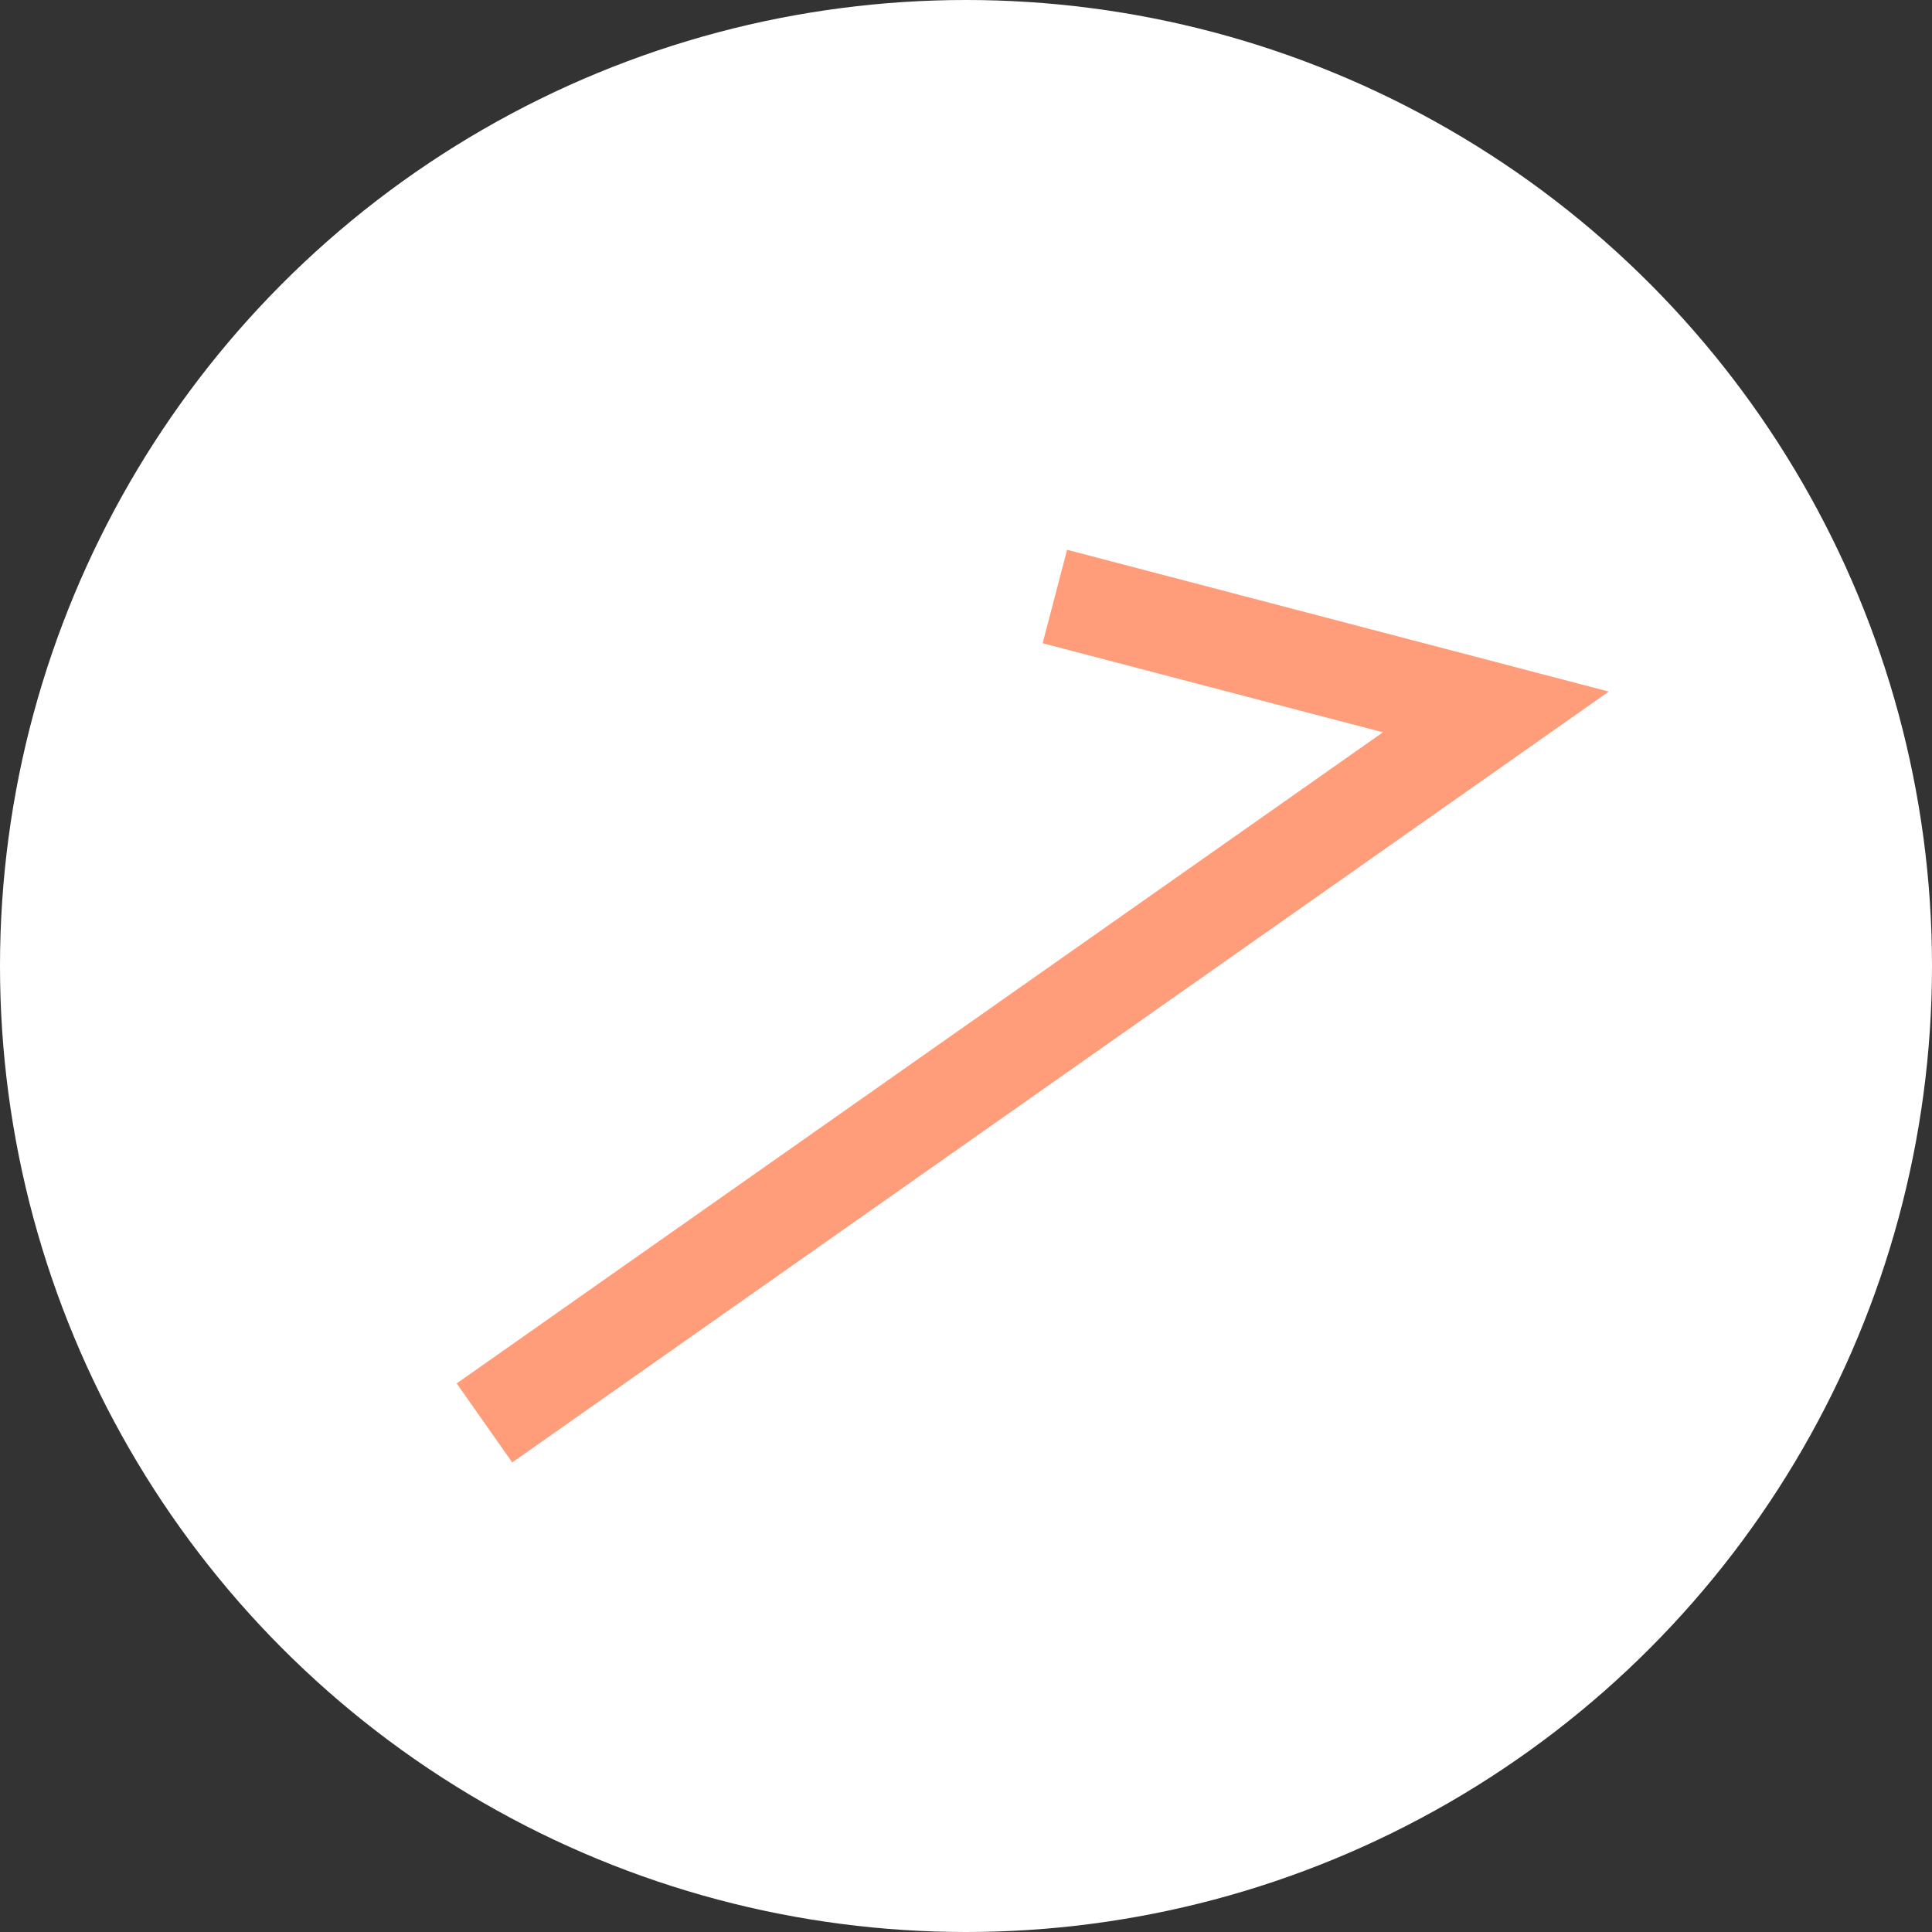
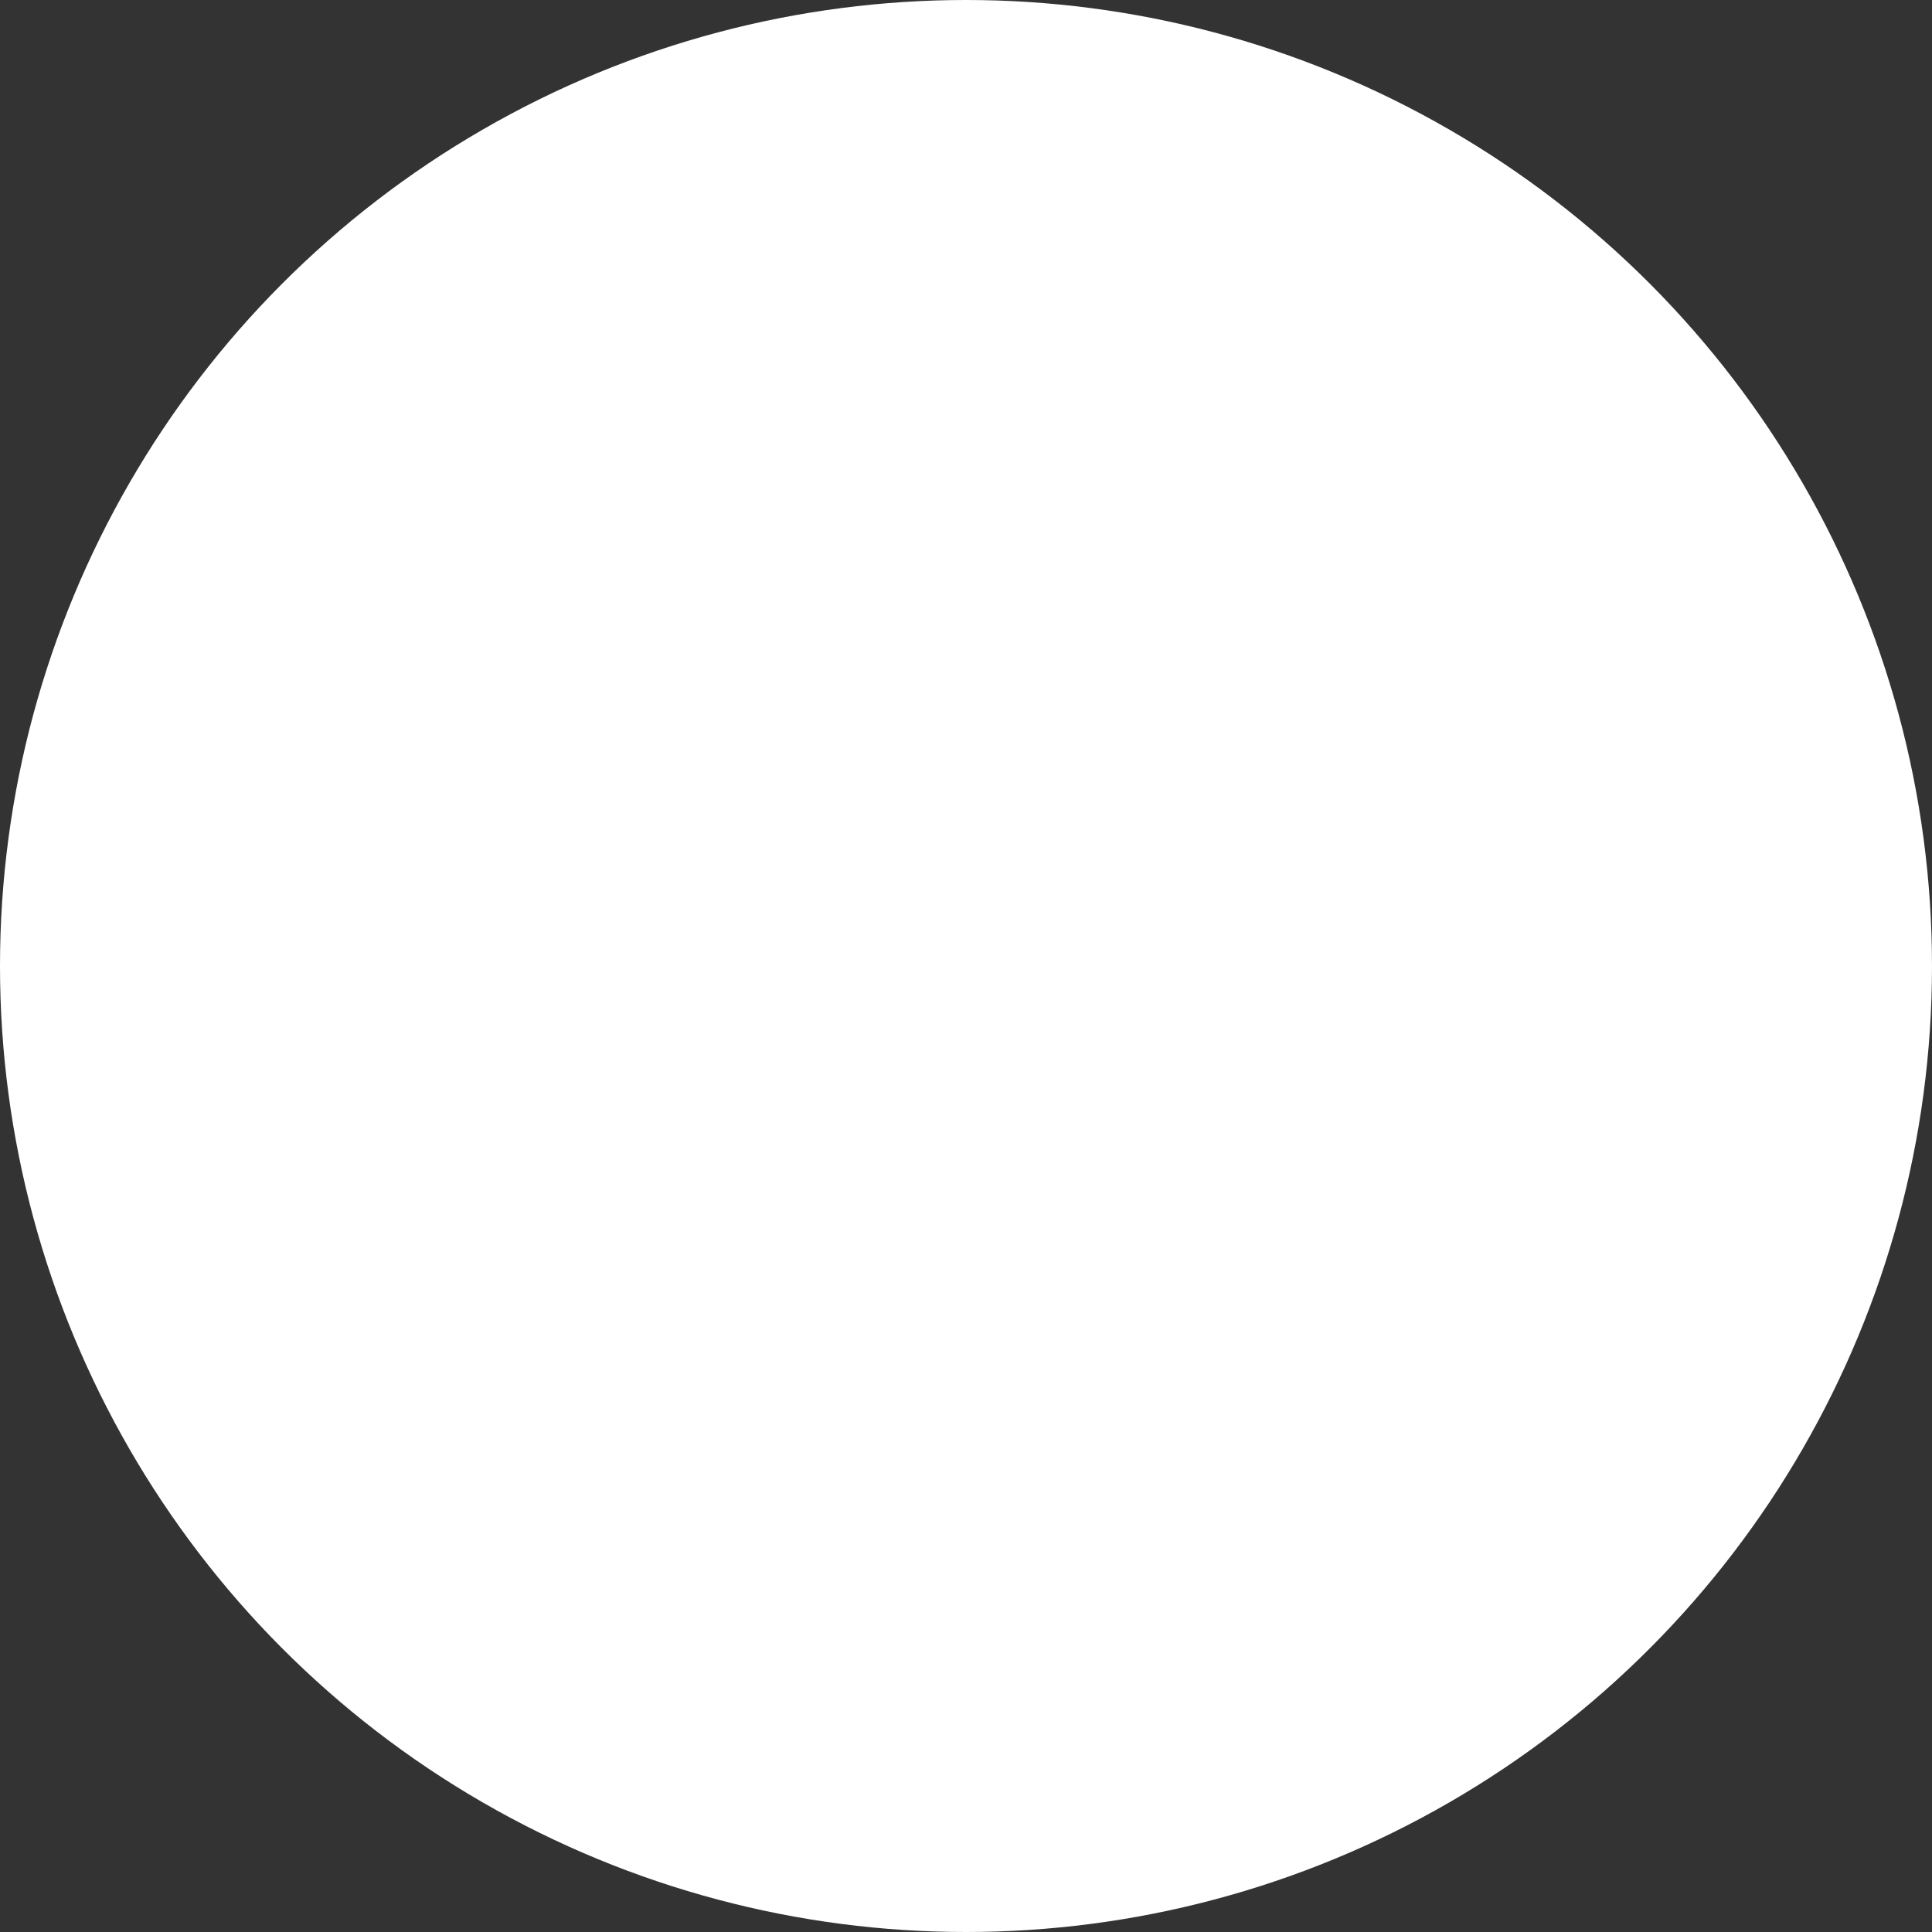
<svg xmlns="http://www.w3.org/2000/svg" id="_レイヤー_2" data-name="レイヤー_2" viewBox="0 0 40 40">
  <rect x="0" y="0" width="40" height="40" fill="#333333" stroke="none" />
  <defs>
    <style>
      .cls-1 {
        fill: #fff;
      }

      .cls-2 {
        fill: none;
        stroke: #ff9d7b;
        stroke-miterlimit: 10;
        stroke-width: 2px;
      }
    </style>
  </defs>
  <g id="_その他" data-name="その他">
    <g>
      <circle class="cls-1" cx="20" cy="20" r="20" />
-       <polyline class="cls-2" points="10.03 29.46 30.97 14.74 21.84 12.35" />
    </g>
  </g>
</svg>